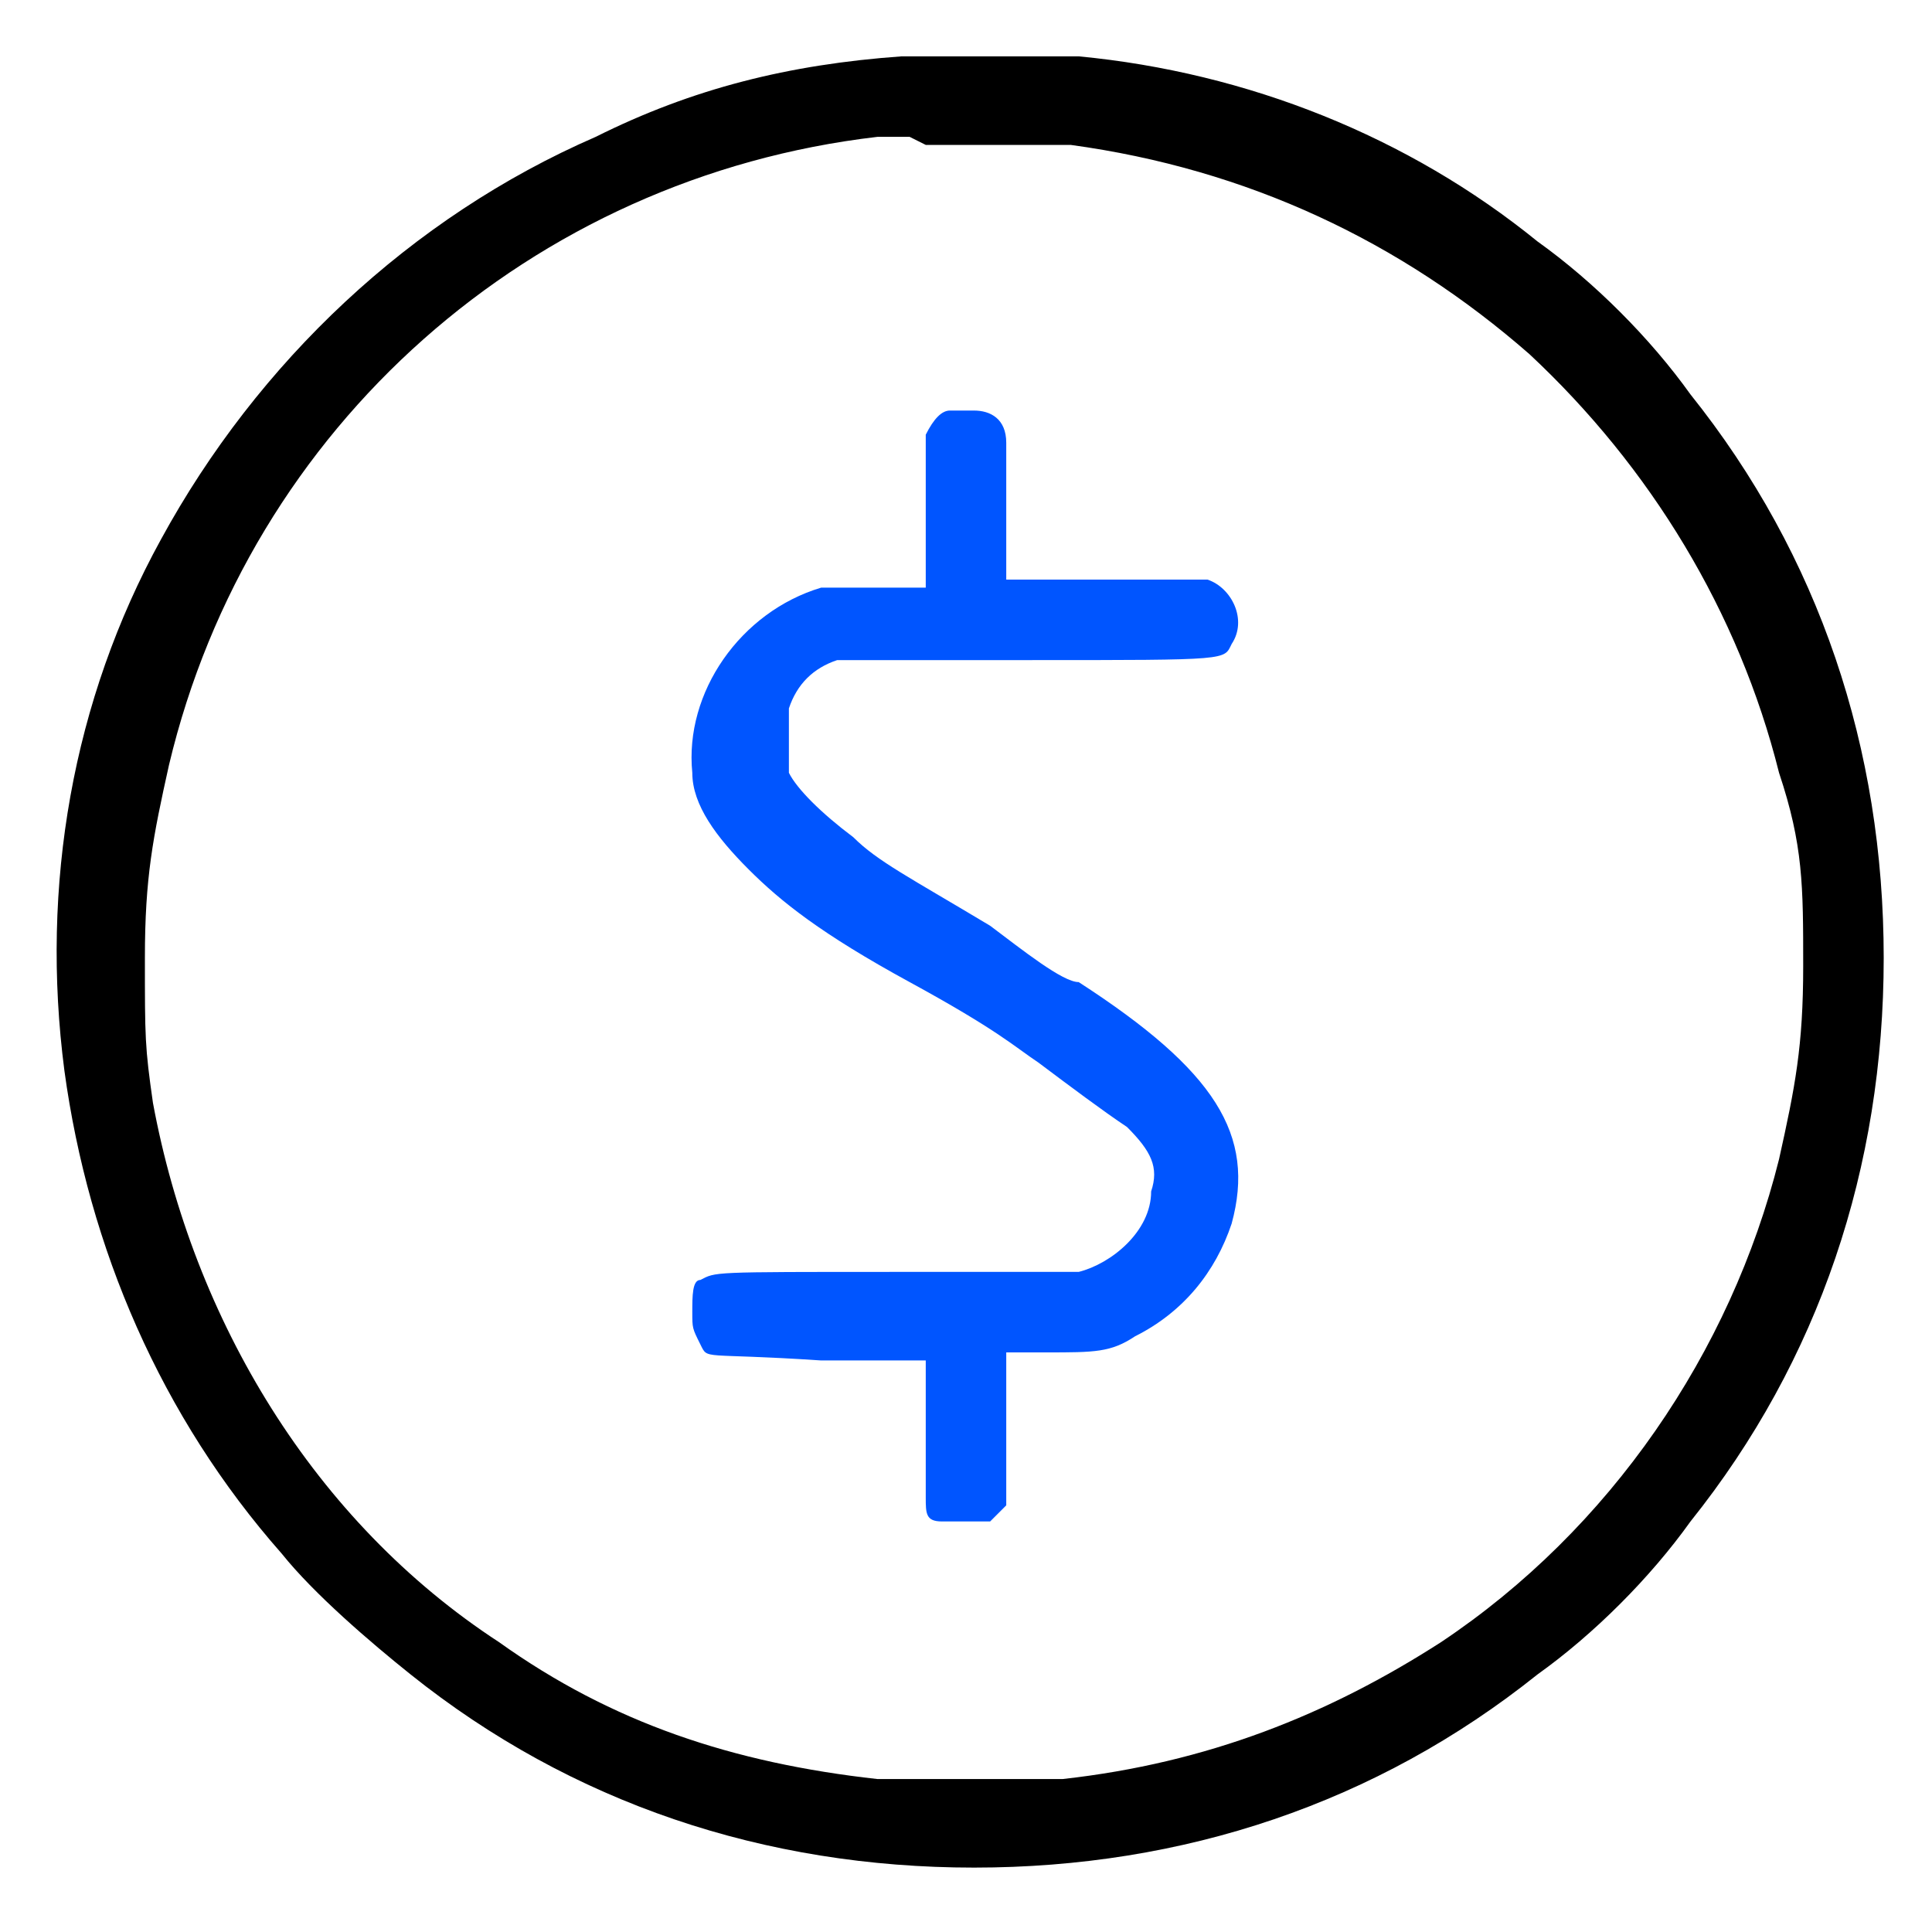
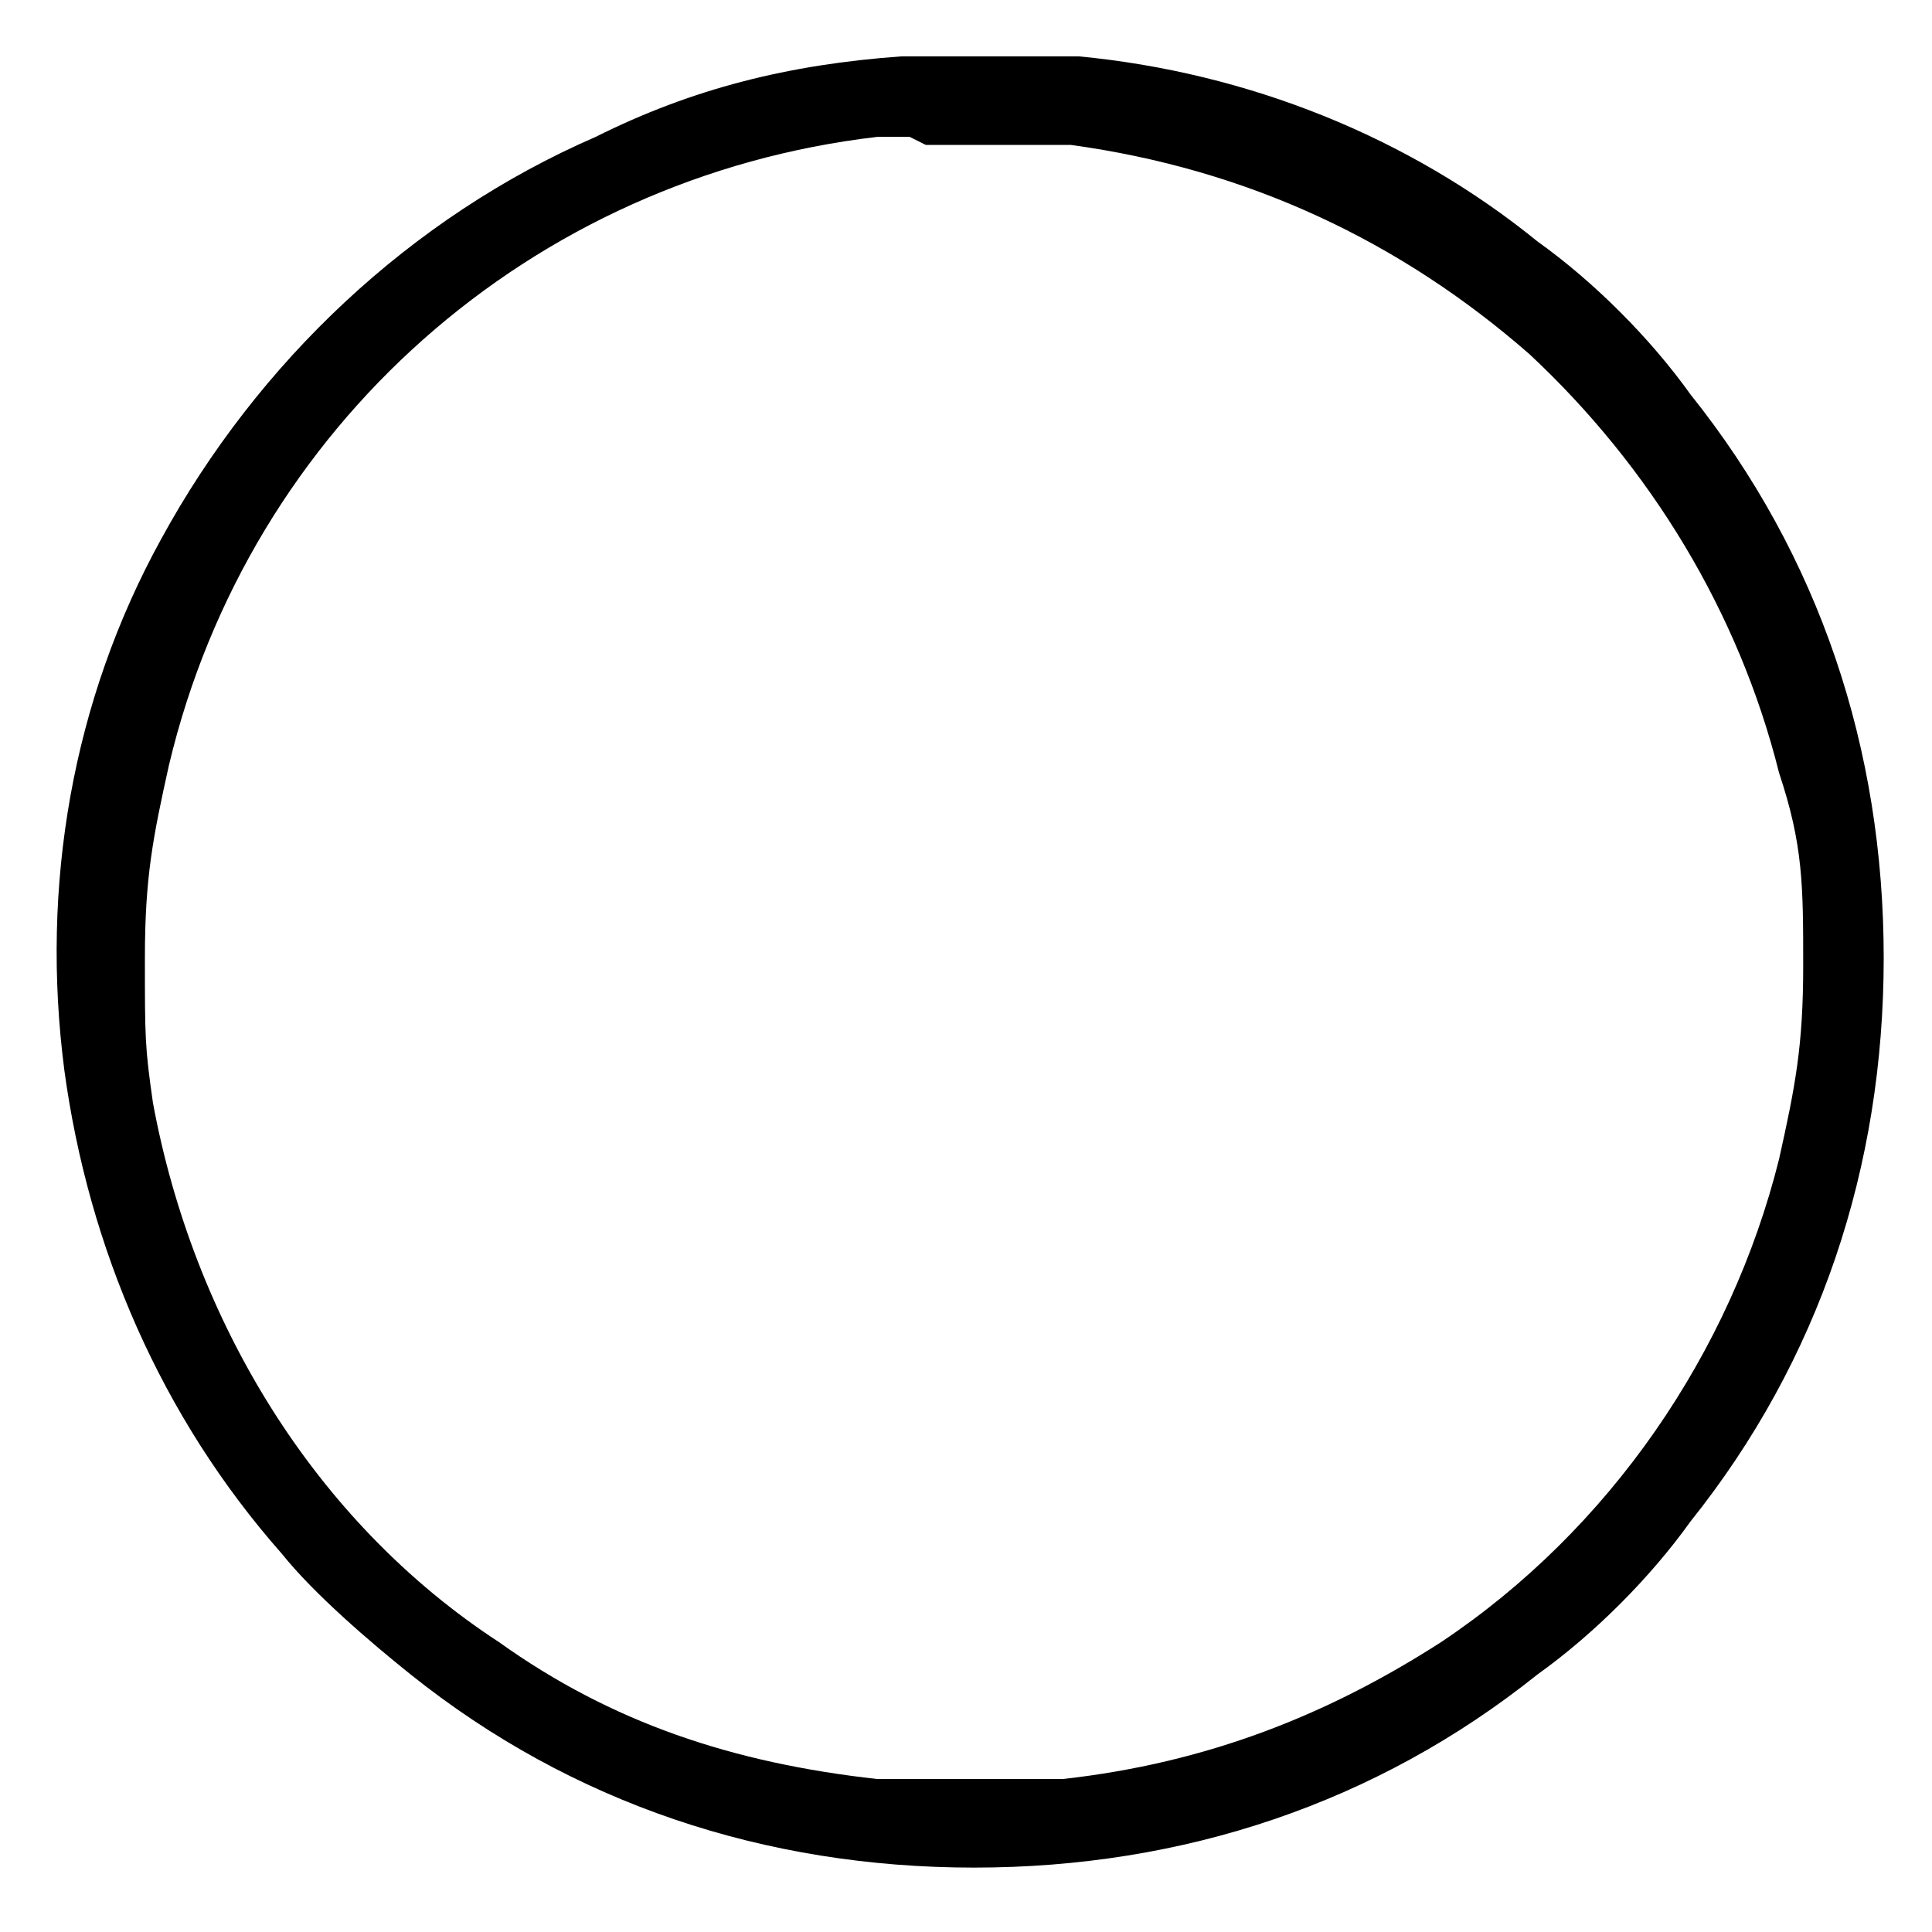
<svg xmlns="http://www.w3.org/2000/svg" viewBox="0 0 24 24">
  <defs>
    <style>      .cls-1 {        fill: #05f;      }      .cls-1, .cls-2 {        fill-rule: evenodd;      }    </style>
  </defs>
  <g>
    <g id="Currency-Dollar-Circle--Streamline-Ultimate.svg">
      <path class="cls-2" d="M11.2.7c-1.4.1-2.6.4-3.8,1-2.3,1-4.2,2.8-5.4,5-1.1,2-1.5,4.3-1.2,6.6.3,2.2,1.2,4.3,2.7,6,.4.5,1.1,1.1,1.6,1.5,2,1.6,4.4,2.4,7,2.4s5-.8,7-2.4c.7-.5,1.4-1.2,1.9-1.9,1.6-2,2.4-4.4,2.4-7s-.8-5-2.4-7c-.5-.7-1.2-1.4-1.9-1.9-1.6-1.3-3.6-2.1-5.7-2.3-.6,0-1.6,0-2.1,0M11.3,1.7c0,0-.3,0-.4,0-4.3.5-7.8,3.6-8.8,7.8-.2.9-.3,1.4-.3,2.4s0,1.1.1,1.8c.5,2.7,2,5.2,4.3,6.7,1.4,1,2.9,1.5,4.7,1.7.5,0,1.8,0,2.3,0,1.8-.2,3.3-.8,4.7-1.7,2.1-1.4,3.6-3.6,4.2-6,.2-.9.3-1.4.3-2.4s0-1.5-.3-2.4c-.5-2-1.6-3.8-3.1-5.2-1.6-1.4-3.5-2.3-5.7-2.6-.3,0-1.6,0-1.8,0" />
-       <path class="cls-1" d="M11.8,5.1c-.1,0-.2.1-.3.3,0,0,0,.2,0,1v.9s-.6,0-.6,0c-.5,0-.6,0-.7,0-1,.3-1.7,1.3-1.6,2.3,0,.4.3.8.7,1.2.4.4.9.8,2,1.4,1.1.6,1.3.8,1.6,1,.4.3.8.6,1.1.8.3.3.4.5.3.8,0,.5-.5.9-.9,1,0,0-.8,0-2.3,0-2.3,0-2.2,0-2.4.1-.1,0-.1.2-.1.4,0,.2,0,.2.1.4s0,.1,1.5.2h1.3v1.7h0c0,.2,0,.3.2.3,0,0,.1,0,.3,0s.2,0,.3,0c0,0,.1-.1.2-.2h0v-1.9h.5c.6,0,.8,0,1.1-.2.6-.3,1-.8,1.2-1.4.3-1.1-.2-1.9-1.9-3-.2,0-.7-.4-1.1-.7-1-.6-1.4-.8-1.7-1.1-.4-.3-.7-.6-.8-.8,0-.1,0-.2,0-.4s0-.3,0-.4c.1-.3.3-.5.6-.6h.1c0,0,2.3,0,2.3,0,2.5,0,2.4,0,2.5-.2.2-.3,0-.7-.3-.8,0,0-.6,0-1.3,0h-1.2v-1.7h0c0-.3-.2-.4-.4-.4,0,0-.2,0-.2,0" />
    </g>
  </g>
</svg>